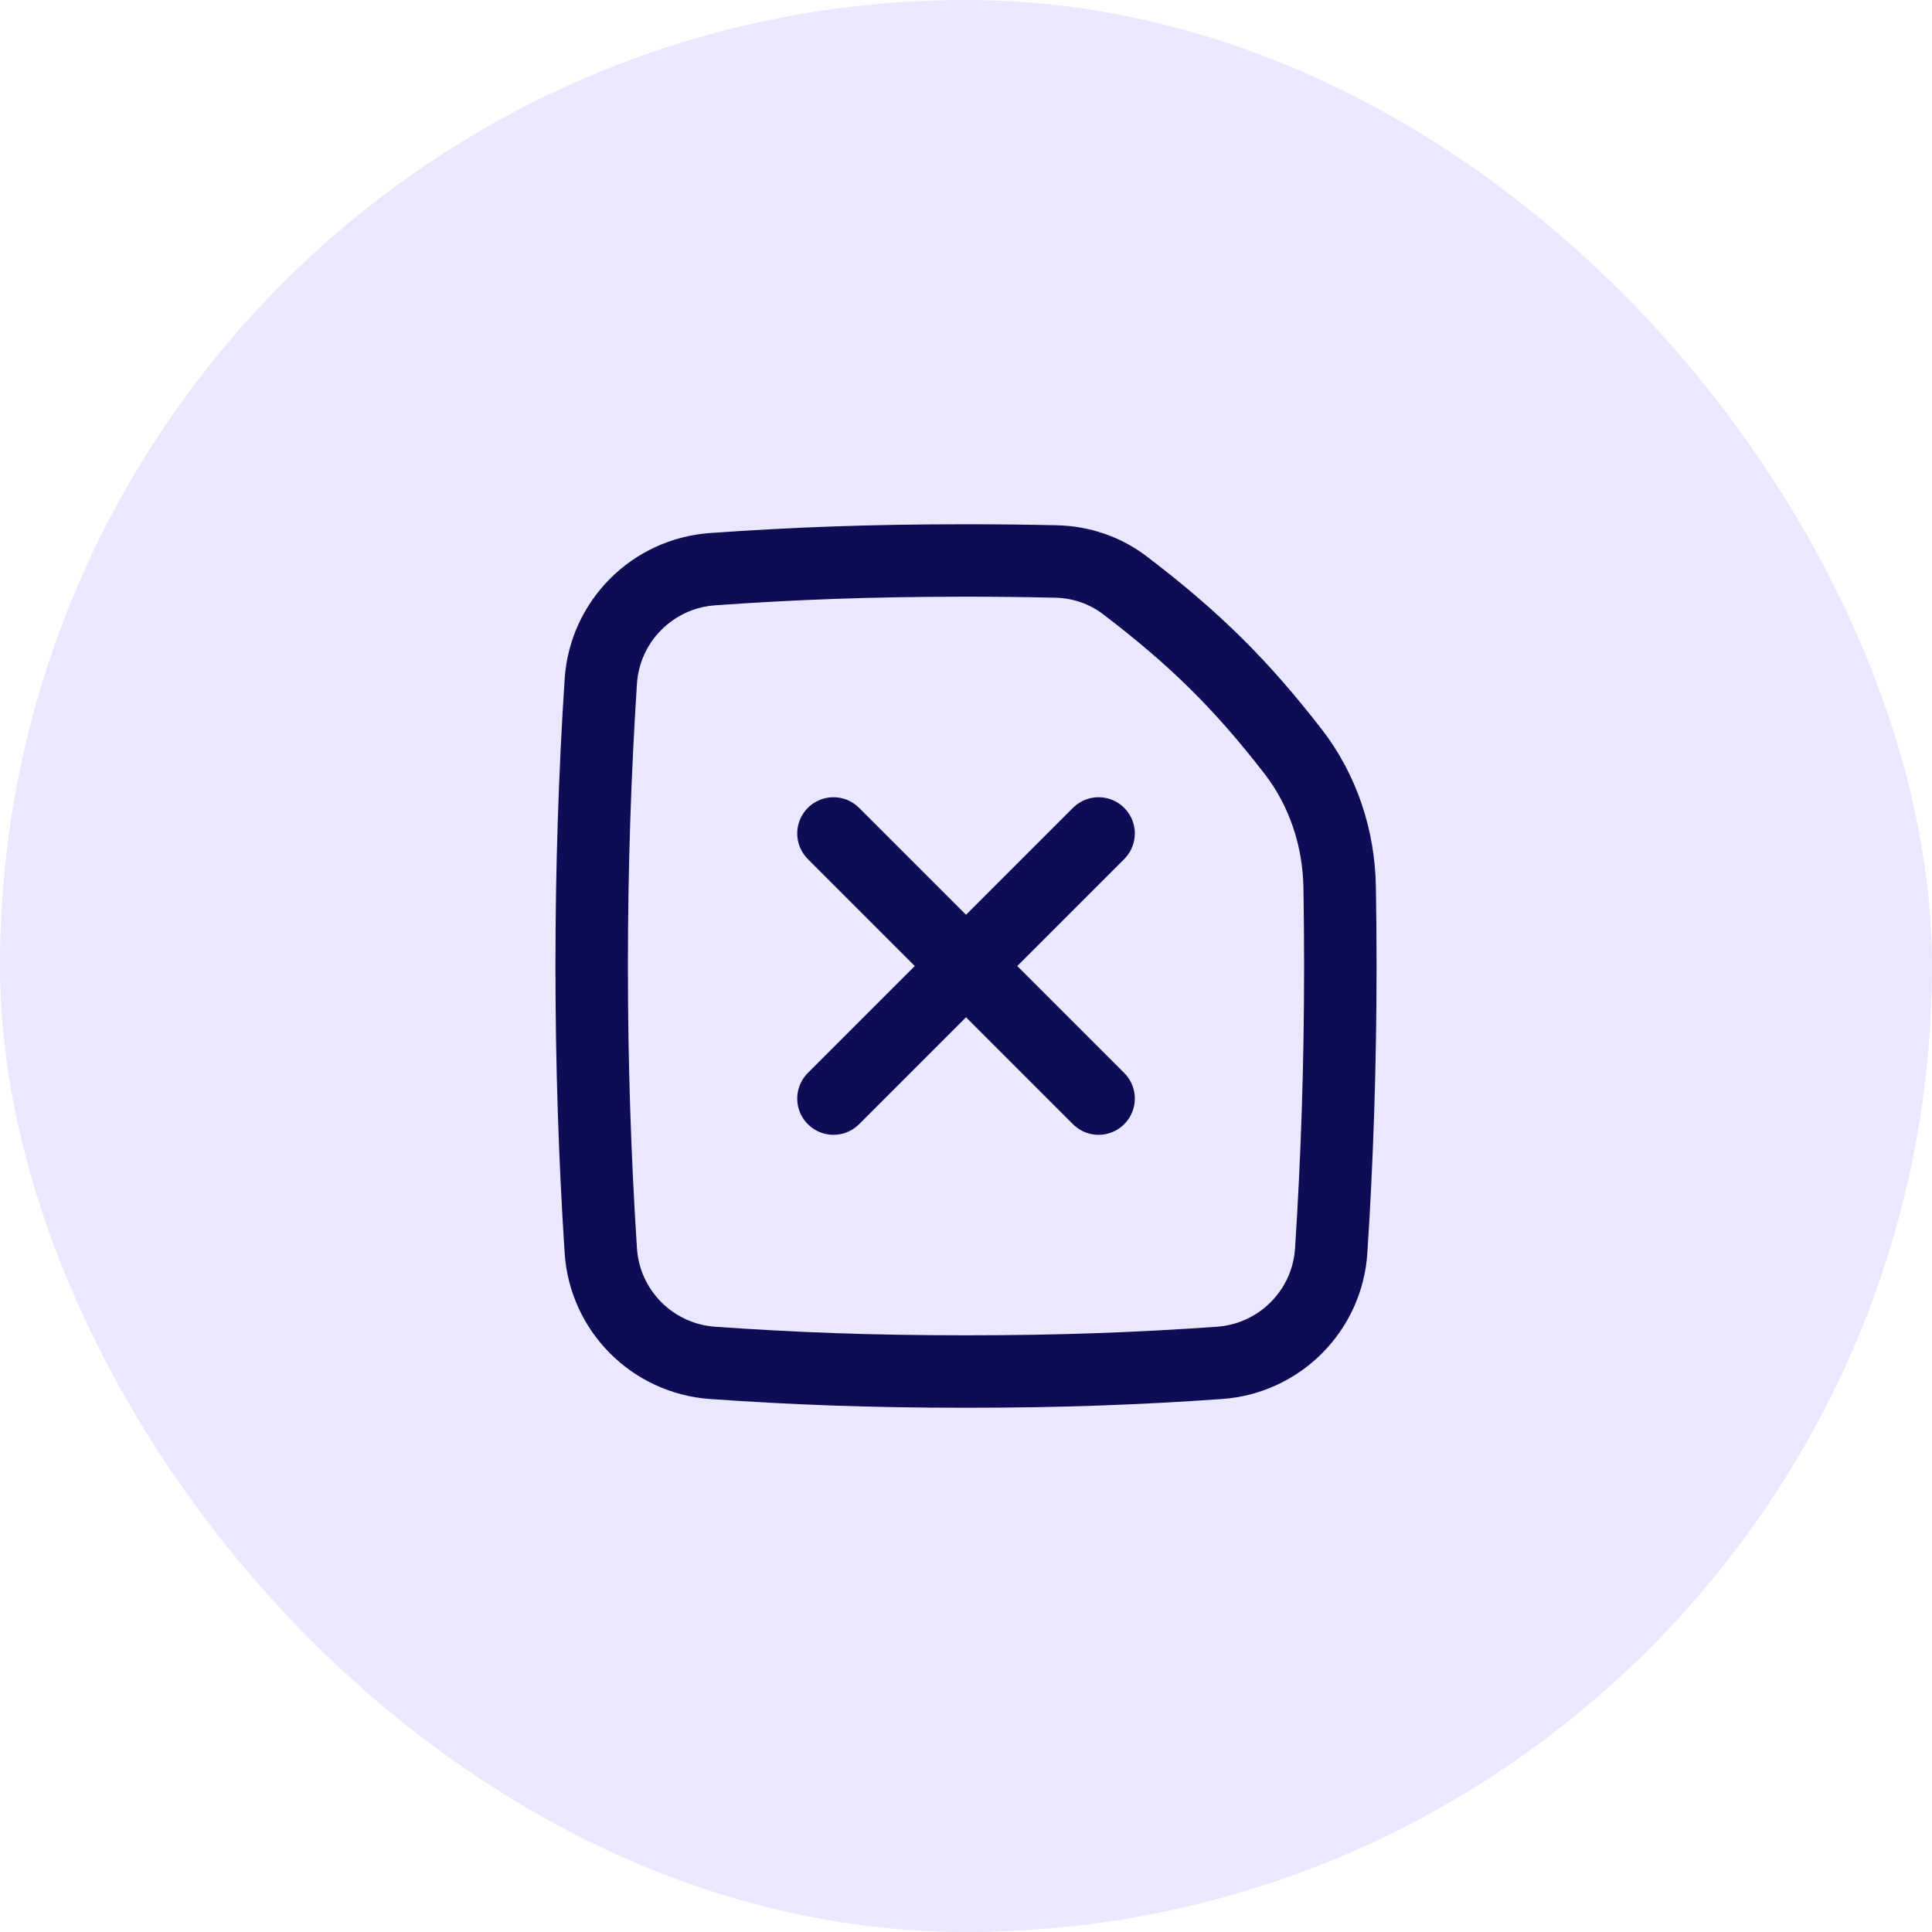
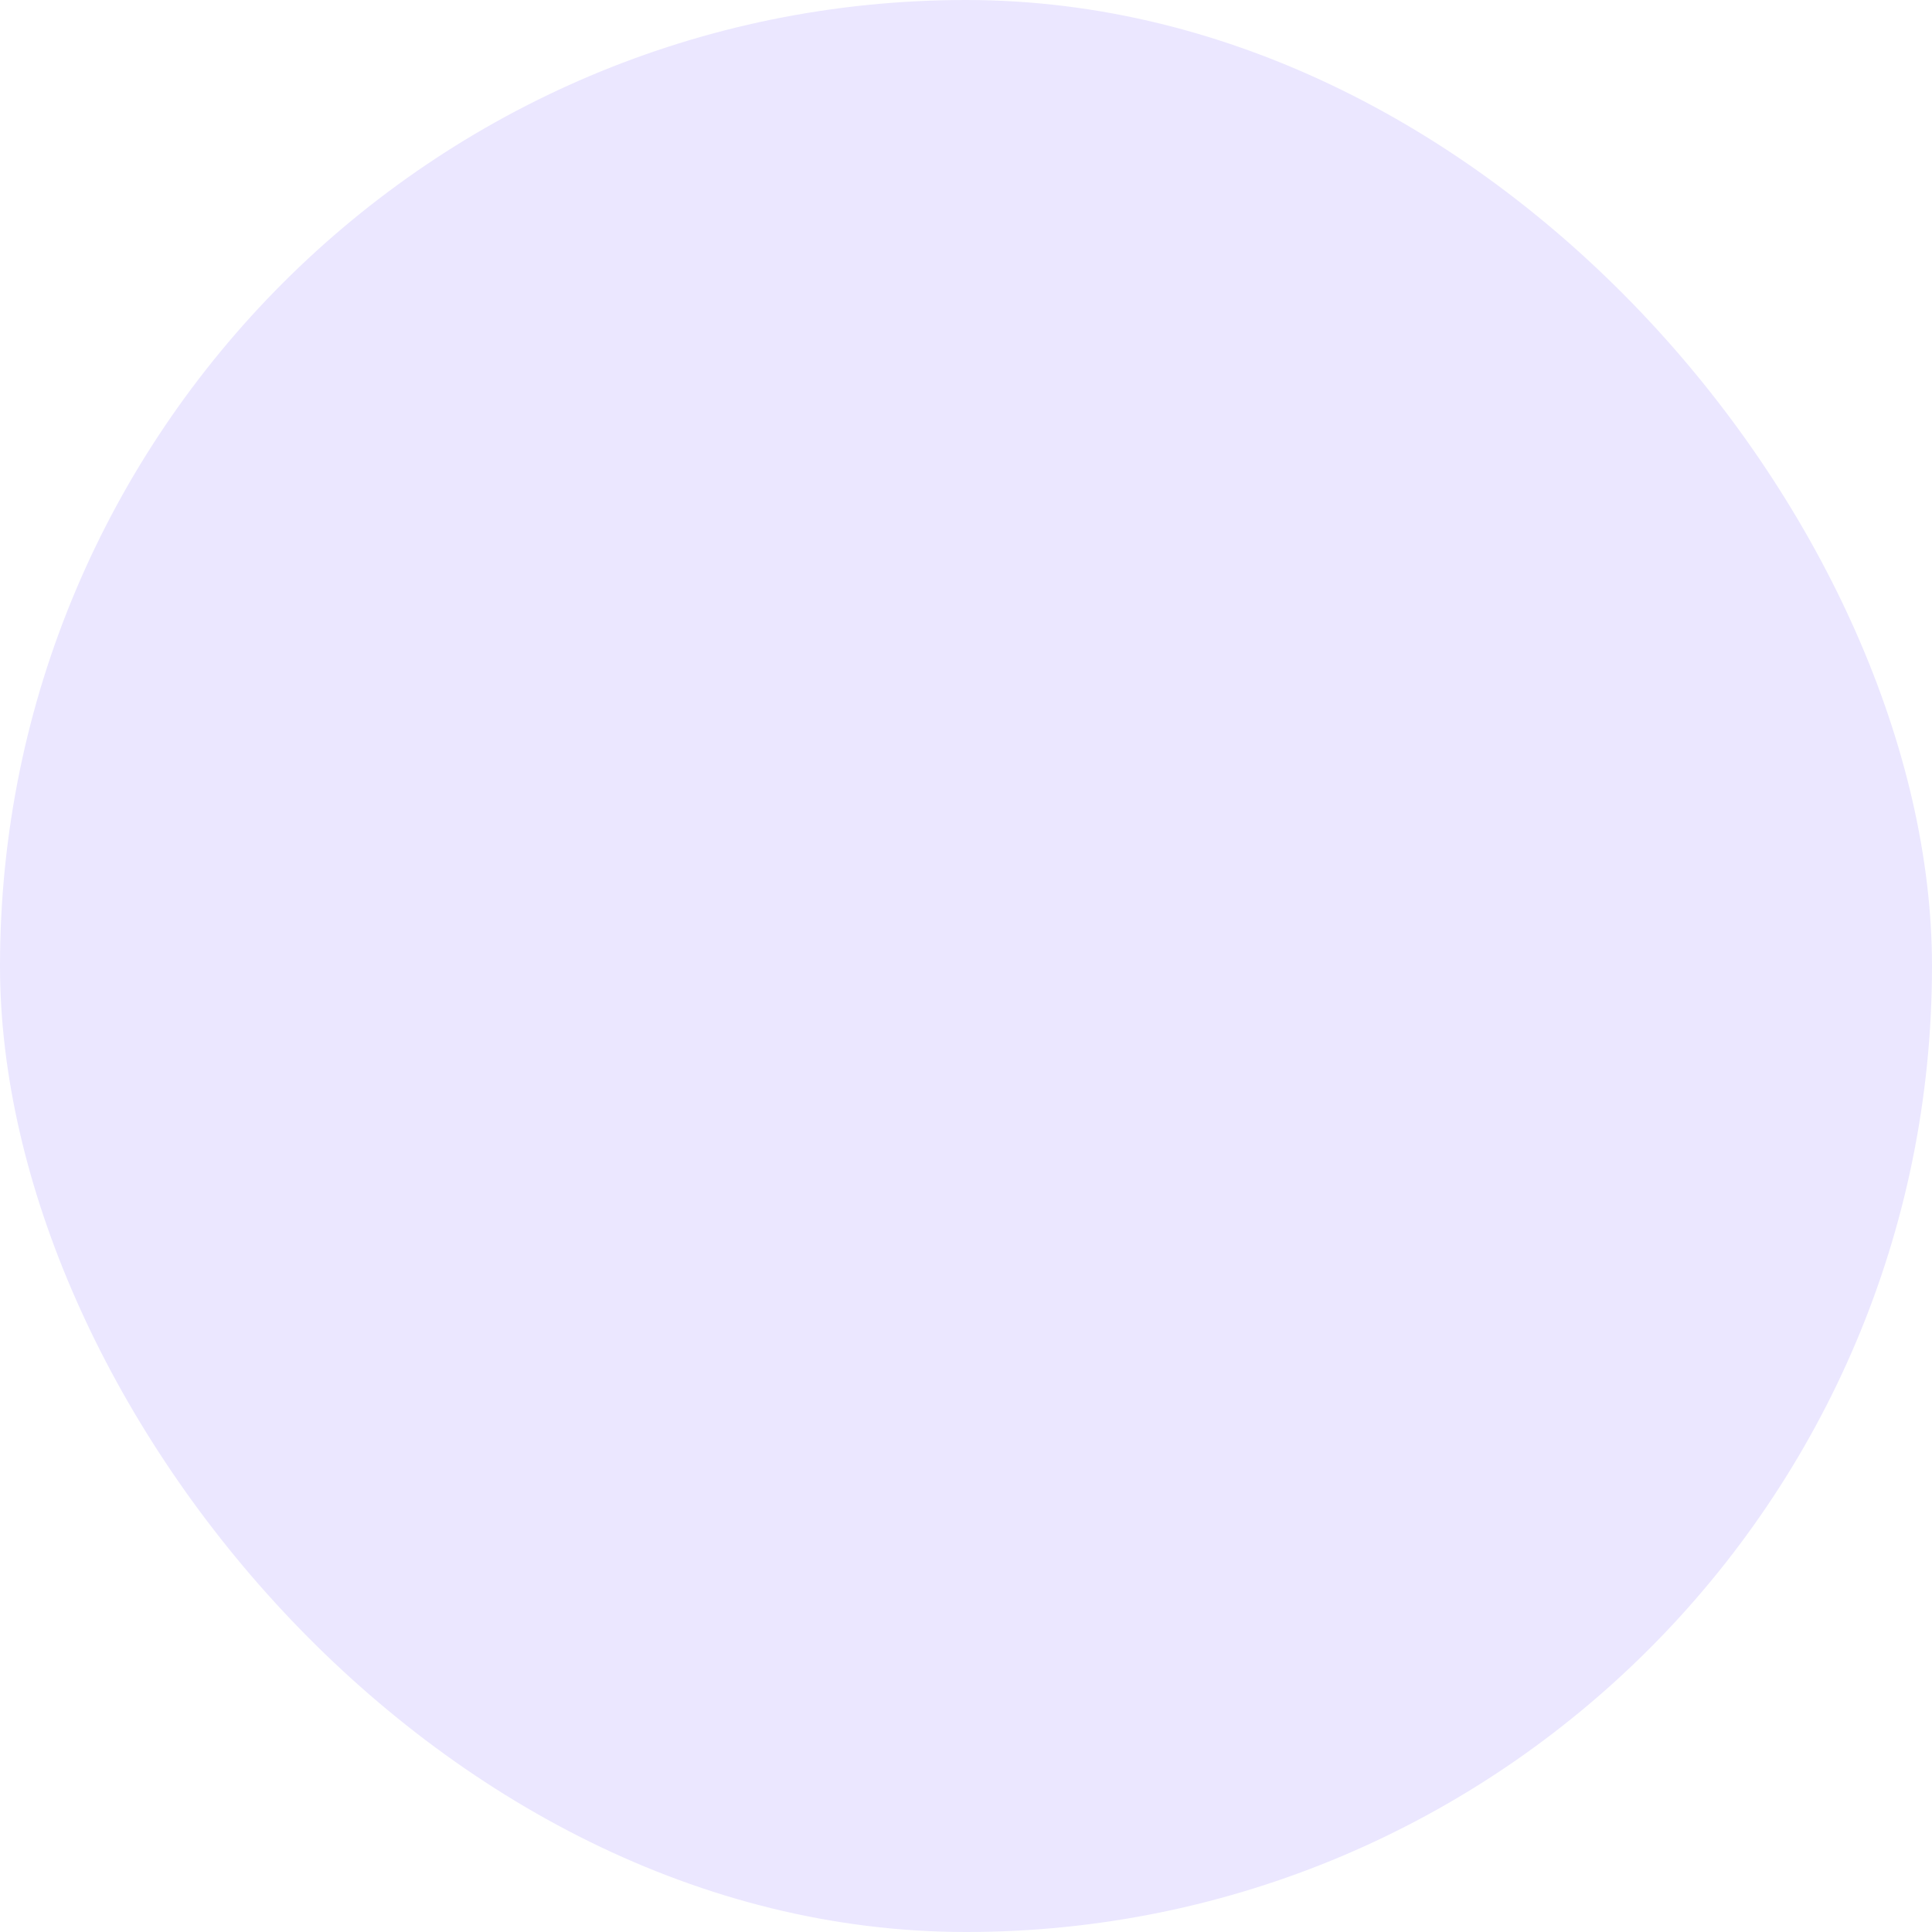
<svg xmlns="http://www.w3.org/2000/svg" width="40" height="40" viewBox="0 0 40 40" fill="none">
  <rect width="40" height="40" rx="20" fill="#EBE7FF" />
-   <path d="M27.561 25.894C27.685 23.994 27.75 22.023 27.75 20C27.75 19.45 27.745 18.904 27.736 18.361C27.718 17.349 27.393 16.361 26.773 15.56C25.707 14.185 24.759 13.238 23.29 12.118C22.881 11.806 22.381 11.636 21.866 11.625C21.276 11.611 20.66 11.604 20 11.604C18.01 11.604 16.421 11.666 14.754 11.784C13.51 11.872 12.521 12.862 12.439 14.107C12.315 16.006 12.25 17.978 12.25 20C12.25 22.023 12.315 23.994 12.439 25.894C12.521 27.139 13.51 28.129 14.754 28.217C16.421 28.334 18.01 28.396 20 28.396C21.99 28.396 23.58 28.334 25.246 28.217C26.491 28.129 27.48 27.139 27.561 25.894Z" stroke="#0D0C54" stroke-width="1.5" stroke-linecap="round" stroke-linejoin="round" />
-   <path d="M17.256 17.256L22.745 22.745M22.745 17.256L17.256 22.745" stroke="#0D0C54" stroke-width="1.5" stroke-linecap="round" stroke-linejoin="round" />
</svg>